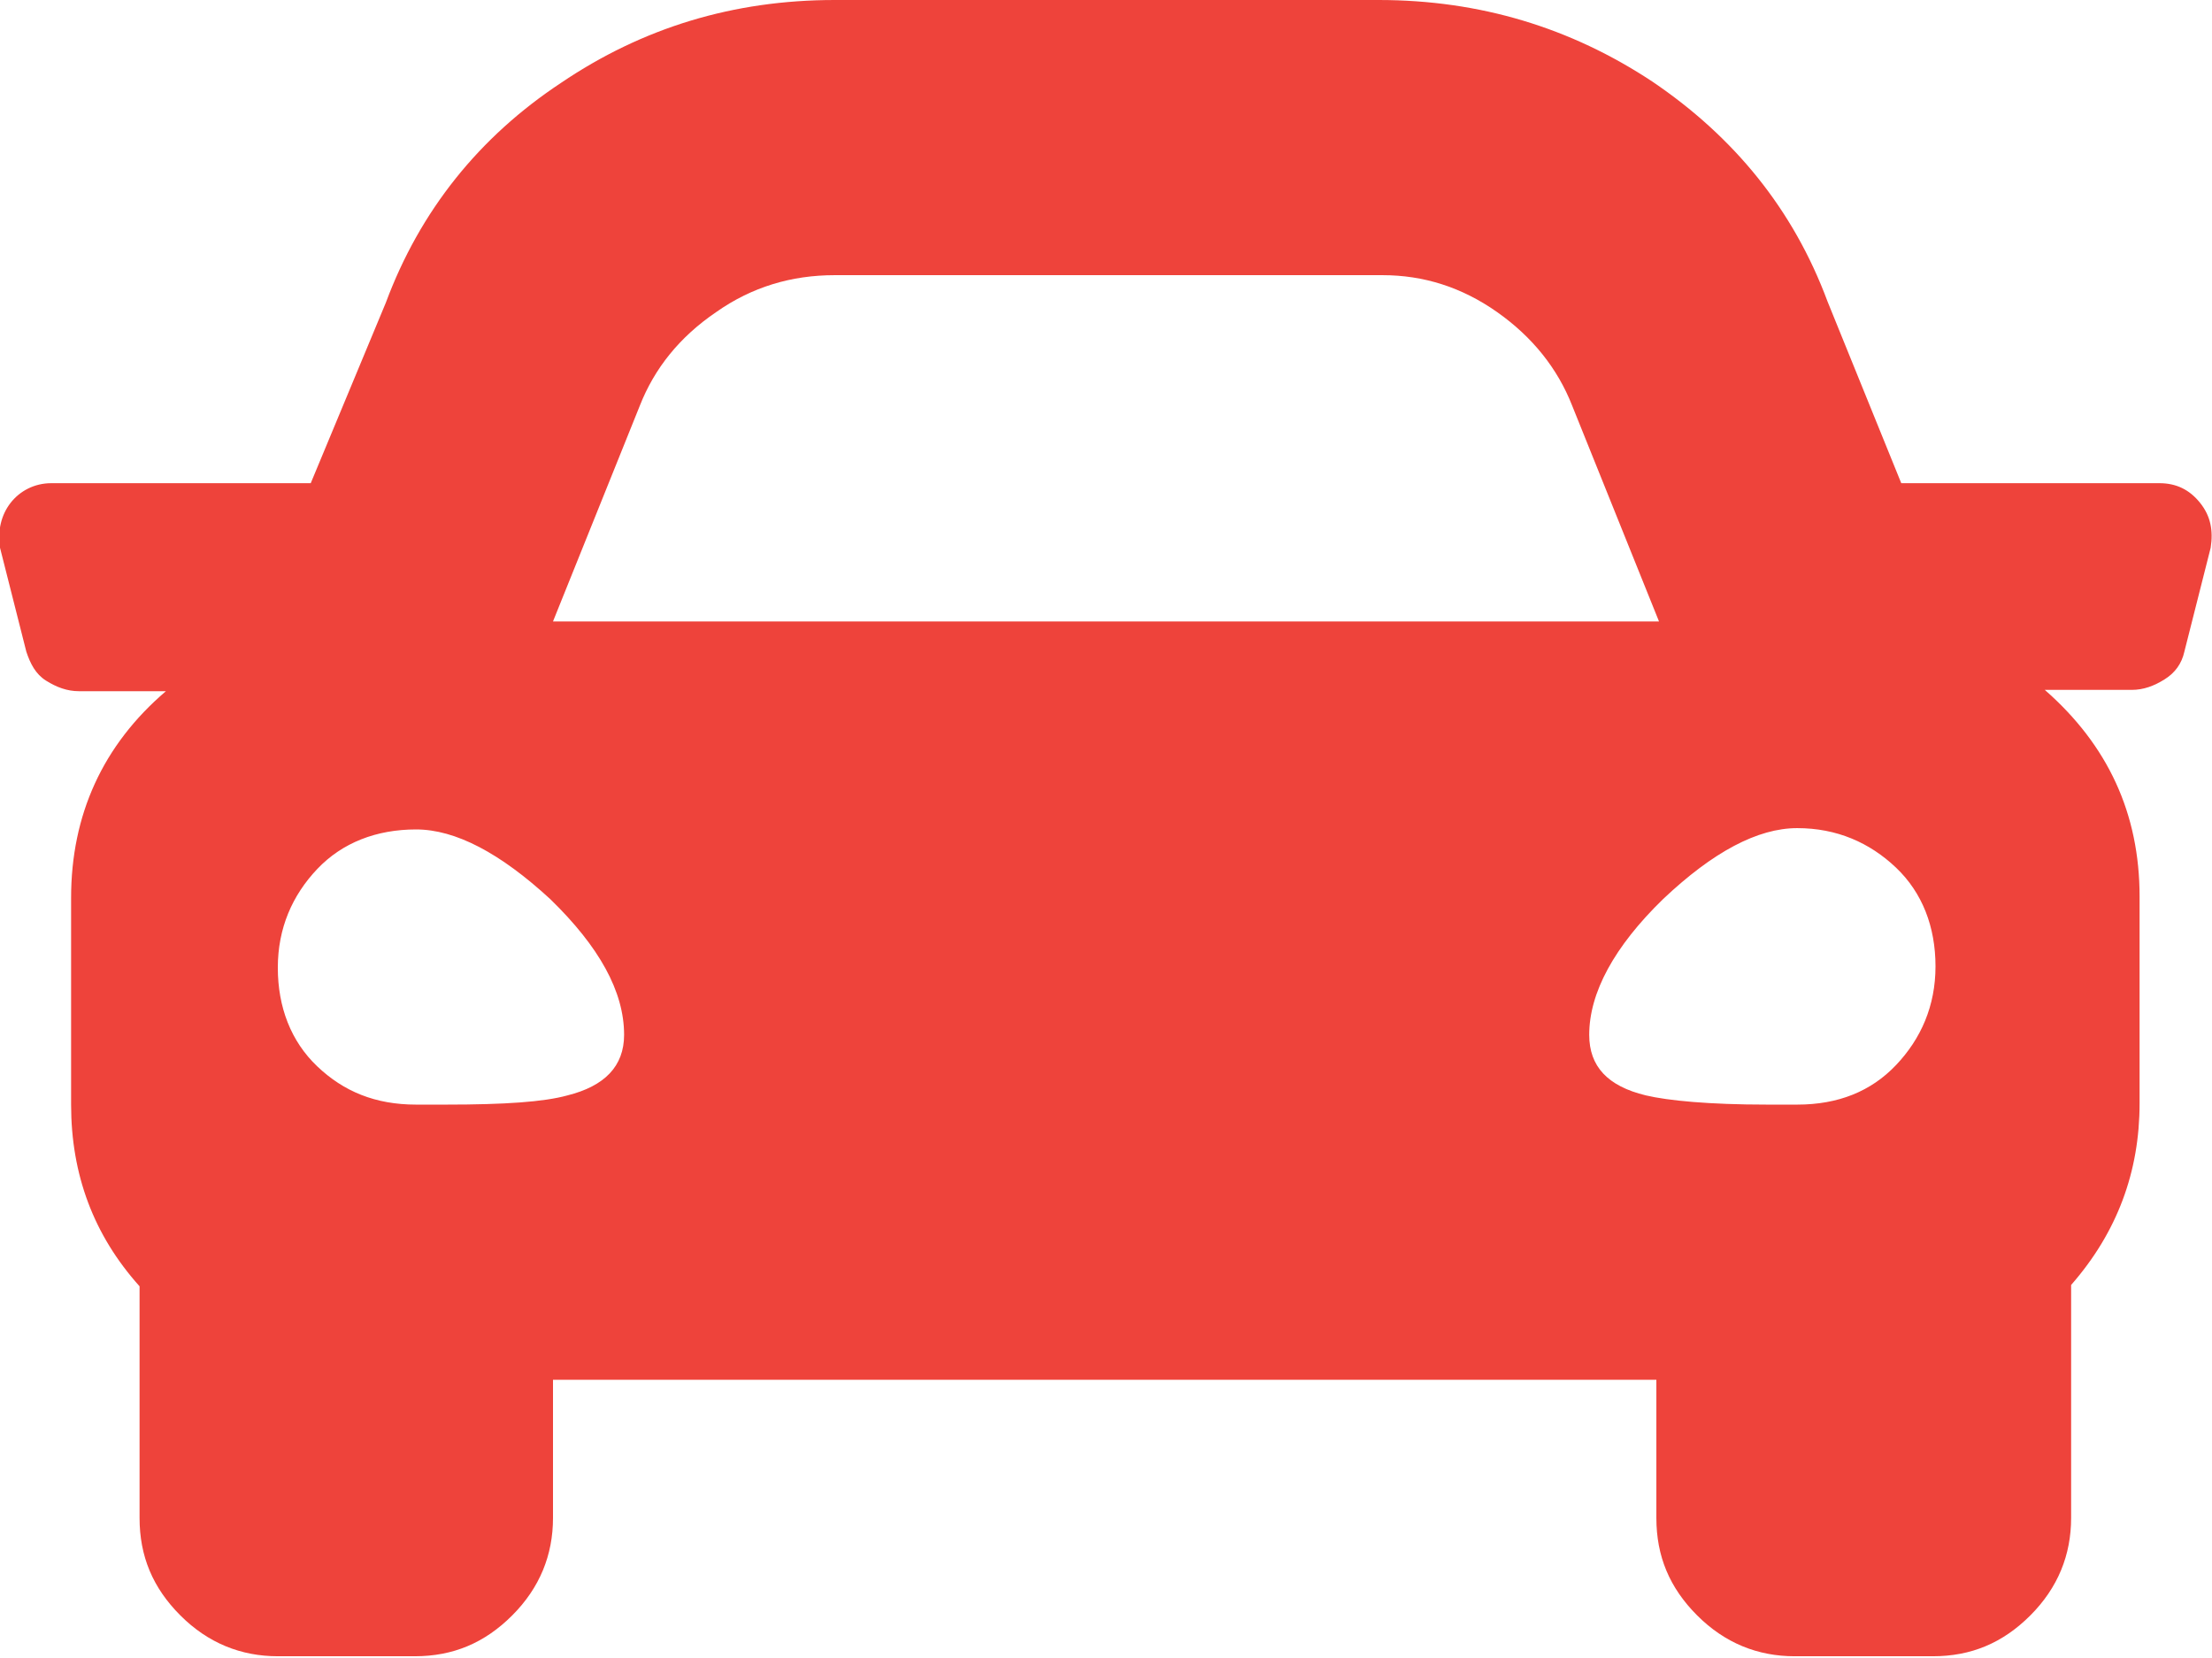
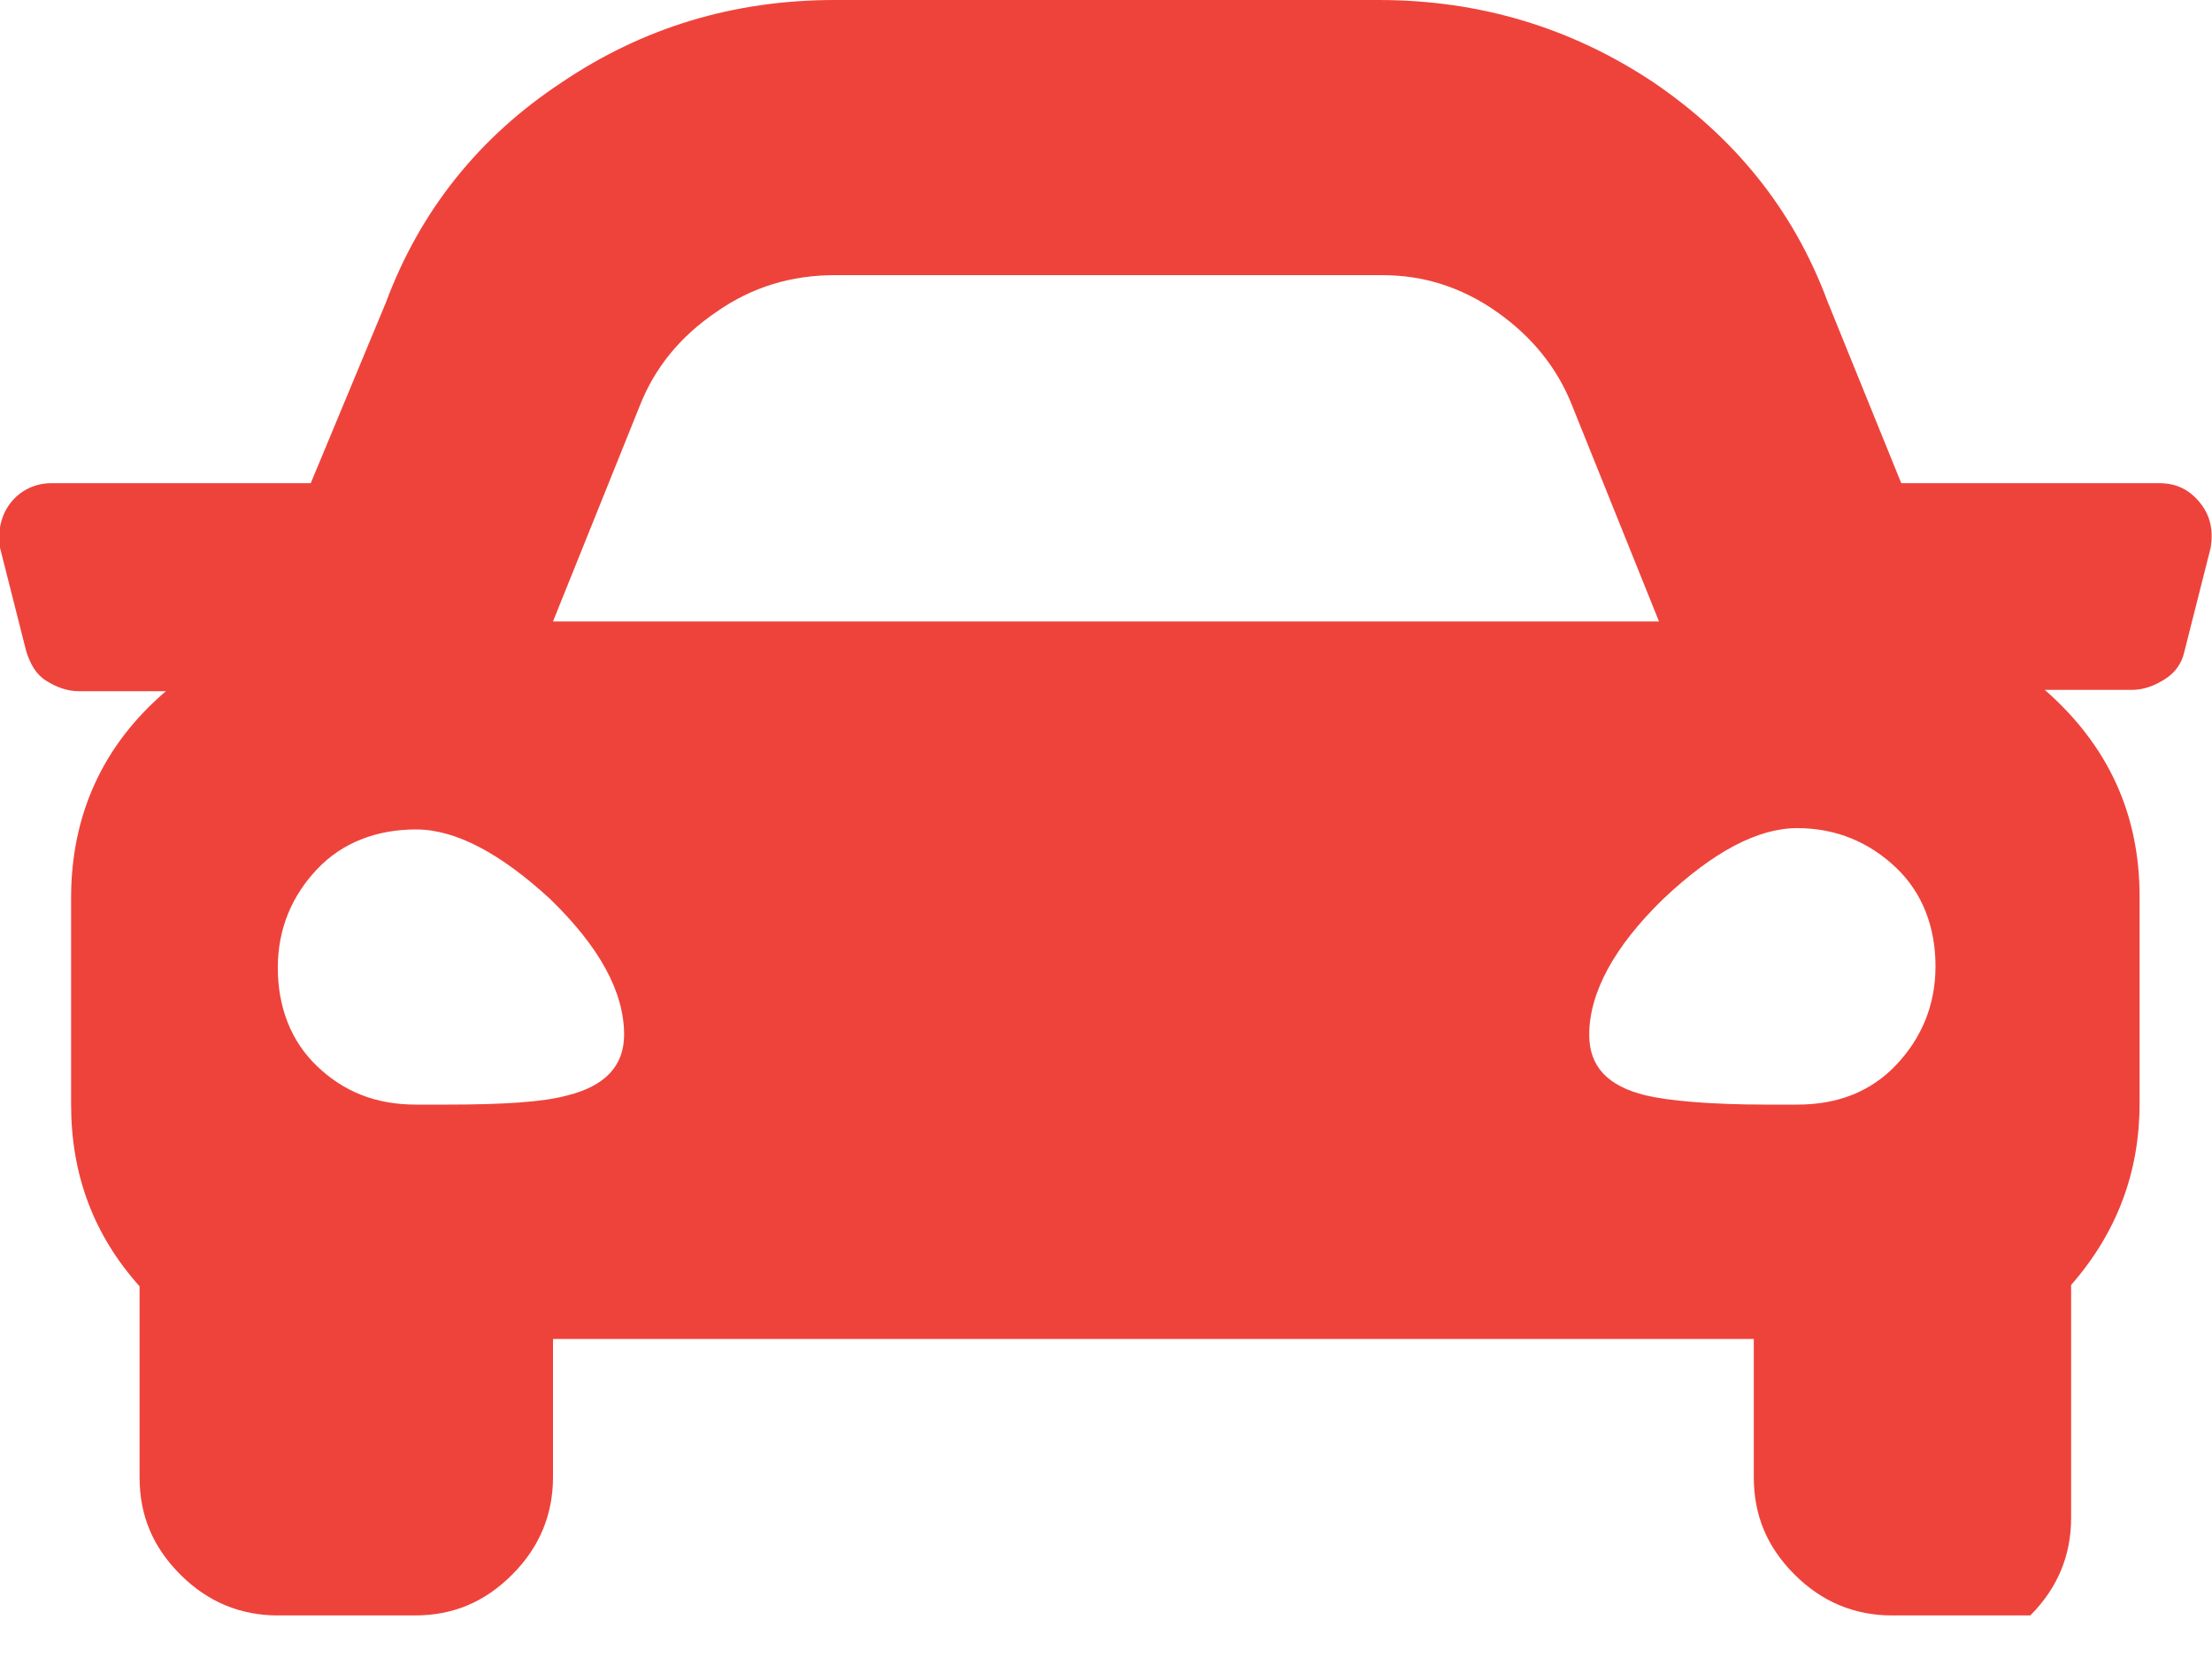
<svg xmlns="http://www.w3.org/2000/svg" version="1.1" id="Layer_1" x="0px" y="0px" viewBox="0 0 168 125.9" style="enable-background:new 0 0 168 125.9;" xml:space="preserve">
  <style type="text/css">
	.st0{fill:#EE433B;}
</style>
  <g>
-     <path class="st0" d="M164,36.7c1.3,0,2.3,0.5,3.1,1.5c0.8,1,1,2.1,0.8,3.4l-2,7.9c-0.2,0.9-0.7,1.6-1.5,2.1   c-0.8,0.5-1.6,0.8-2.5,0.8h-6.6c4.8,4.2,7.2,9.4,7.2,15.7v15.7c0,5.2-1.7,9.8-5.2,13.8v17.7c0,2.8-1,5.3-3.1,7.4s-4.5,3.1-7.4,3.1   h-10.5c-2.8,0-5.3-1-7.4-3.1s-3.1-4.5-3.1-7.4v-10.5H42v10.5c0,2.8-1,5.3-3.1,7.4s-4.5,3.1-7.4,3.1H21.1c-2.8,0-5.3-1-7.4-3.1   s-3.1-4.5-3.1-7.4V97.7c-3.5-3.9-5.2-8.5-5.2-13.8V68.2c0-6.3,2.4-11.6,7.2-15.7H6c-0.9,0-1.7-0.3-2.5-0.8S2.3,50.4,2,49.5l-2-7.9   c-0.2-1.3,0.1-2.5,0.8-3.4s1.8-1.5,3.1-1.5h19.7L29.3,23c2.6-7,7.1-12.6,13.3-16.7C48.8,2.1,55.7,0,63.4,0h41.3   c7.7,0,14.6,2.1,20.8,6.2c6.2,4.2,10.7,9.7,13.3,16.7l5.6,13.8H164z M31.6,83.9h2.3c4.4,0,7.4-0.2,9.2-0.7c2.8-0.7,4.3-2.2,4.3-4.6   c0-3.3-1.9-6.7-5.6-10.3C38,64.8,34.6,63,31.6,63s-5.6,1-7.5,3s-3,4.5-3,7.5s1,5.6,3,7.5S28.5,83.9,31.6,83.9z M48.6,30.8L42,47.2   H126l-6.6-16.4c-1.1-2.8-3-5.2-5.7-7.1c-2.7-1.9-5.6-2.8-8.7-2.8H63.4c-3.3,0-6.3,0.9-9,2.8C51.6,25.6,49.7,28,48.6,30.8z    M136.5,83.9c3.1,0,5.6-1,7.5-3s3-4.5,3-7.5s-1-5.6-3-7.5s-4.5-3-7.5-3s-6.4,1.8-10.2,5.4c-3.7,3.6-5.6,7.1-5.6,10.3   c0,2.4,1.4,3.9,4.3,4.6c1.7,0.4,4.8,0.7,9.2,0.7H136.5z" />
+     <path class="st0" d="M164,36.7c1.3,0,2.3,0.5,3.1,1.5c0.8,1,1,2.1,0.8,3.4l-2,7.9c-0.2,0.9-0.7,1.6-1.5,2.1   c-0.8,0.5-1.6,0.8-2.5,0.8h-6.6c4.8,4.2,7.2,9.4,7.2,15.7v15.7c0,5.2-1.7,9.8-5.2,13.8v17.7c0,2.8-1,5.3-3.1,7.4h-10.5c-2.8,0-5.3-1-7.4-3.1s-3.1-4.5-3.1-7.4v-10.5H42v10.5c0,2.8-1,5.3-3.1,7.4s-4.5,3.1-7.4,3.1H21.1c-2.8,0-5.3-1-7.4-3.1   s-3.1-4.5-3.1-7.4V97.7c-3.5-3.9-5.2-8.5-5.2-13.8V68.2c0-6.3,2.4-11.6,7.2-15.7H6c-0.9,0-1.7-0.3-2.5-0.8S2.3,50.4,2,49.5l-2-7.9   c-0.2-1.3,0.1-2.5,0.8-3.4s1.8-1.5,3.1-1.5h19.7L29.3,23c2.6-7,7.1-12.6,13.3-16.7C48.8,2.1,55.7,0,63.4,0h41.3   c7.7,0,14.6,2.1,20.8,6.2c6.2,4.2,10.7,9.7,13.3,16.7l5.6,13.8H164z M31.6,83.9h2.3c4.4,0,7.4-0.2,9.2-0.7c2.8-0.7,4.3-2.2,4.3-4.6   c0-3.3-1.9-6.7-5.6-10.3C38,64.8,34.6,63,31.6,63s-5.6,1-7.5,3s-3,4.5-3,7.5s1,5.6,3,7.5S28.5,83.9,31.6,83.9z M48.6,30.8L42,47.2   H126l-6.6-16.4c-1.1-2.8-3-5.2-5.7-7.1c-2.7-1.9-5.6-2.8-8.7-2.8H63.4c-3.3,0-6.3,0.9-9,2.8C51.6,25.6,49.7,28,48.6,30.8z    M136.5,83.9c3.1,0,5.6-1,7.5-3s3-4.5,3-7.5s-1-5.6-3-7.5s-4.5-3-7.5-3s-6.4,1.8-10.2,5.4c-3.7,3.6-5.6,7.1-5.6,10.3   c0,2.4,1.4,3.9,4.3,4.6c1.7,0.4,4.8,0.7,9.2,0.7H136.5z" />
  </g>
</svg>